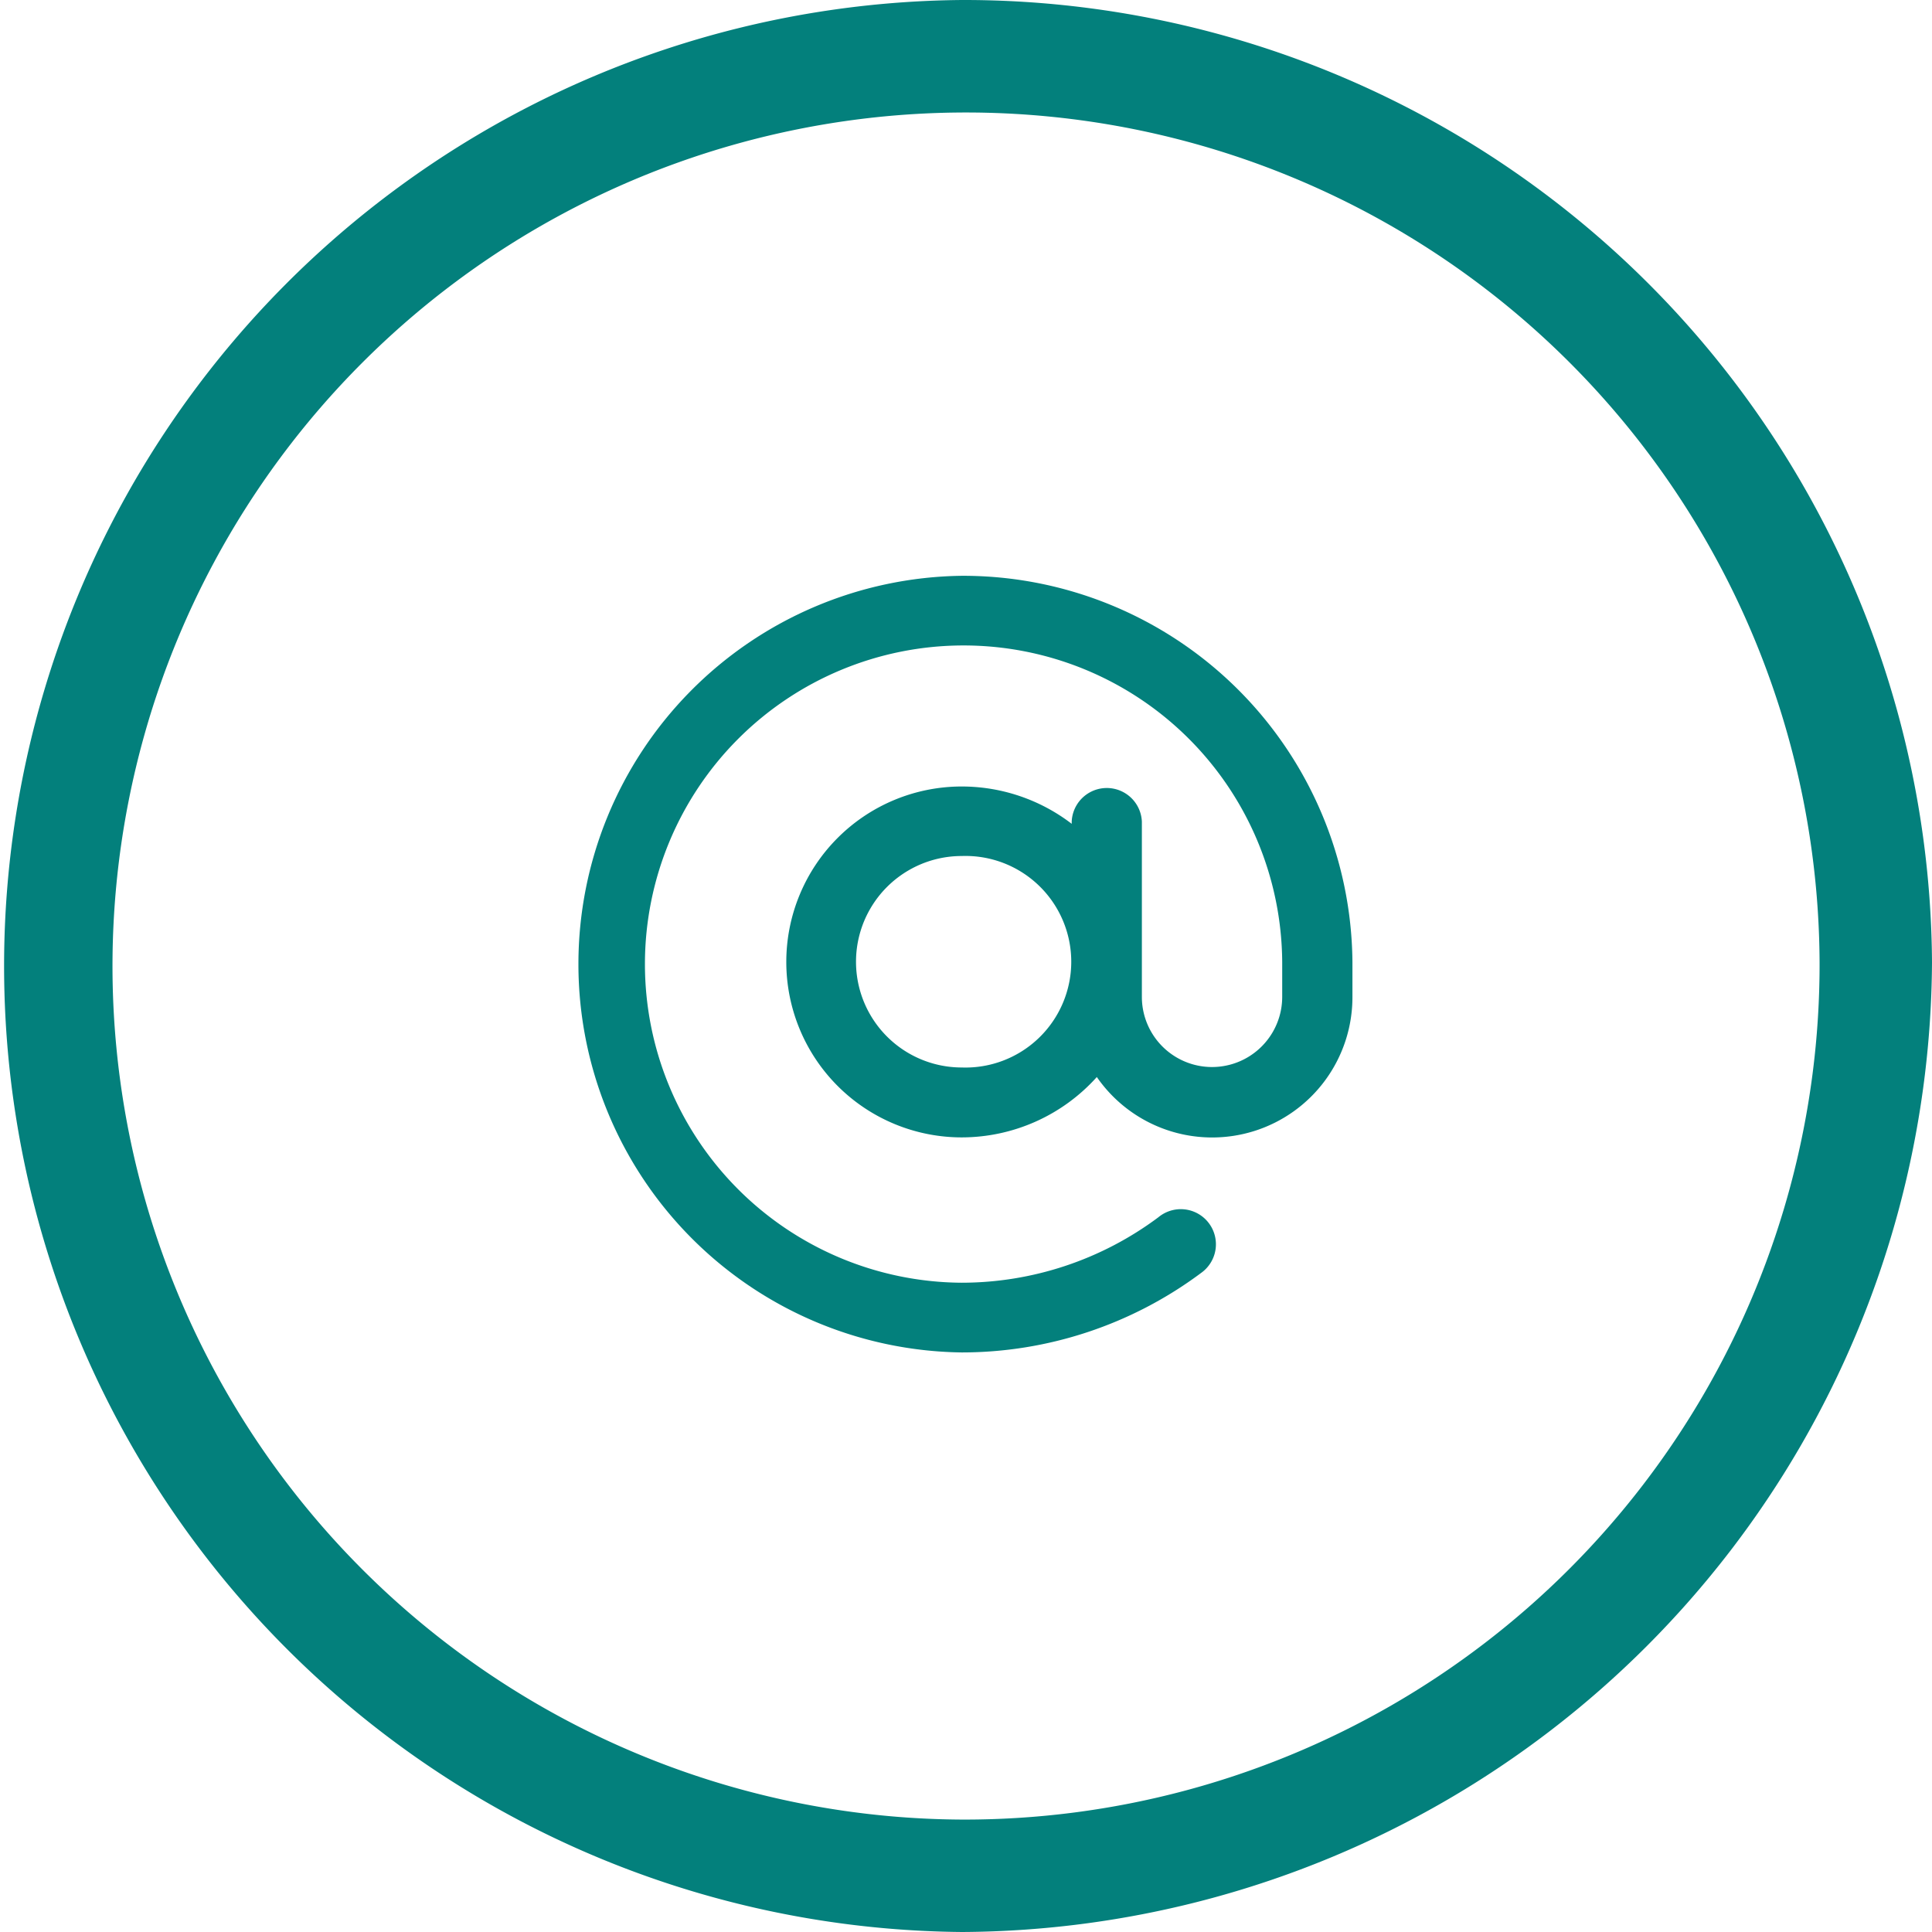
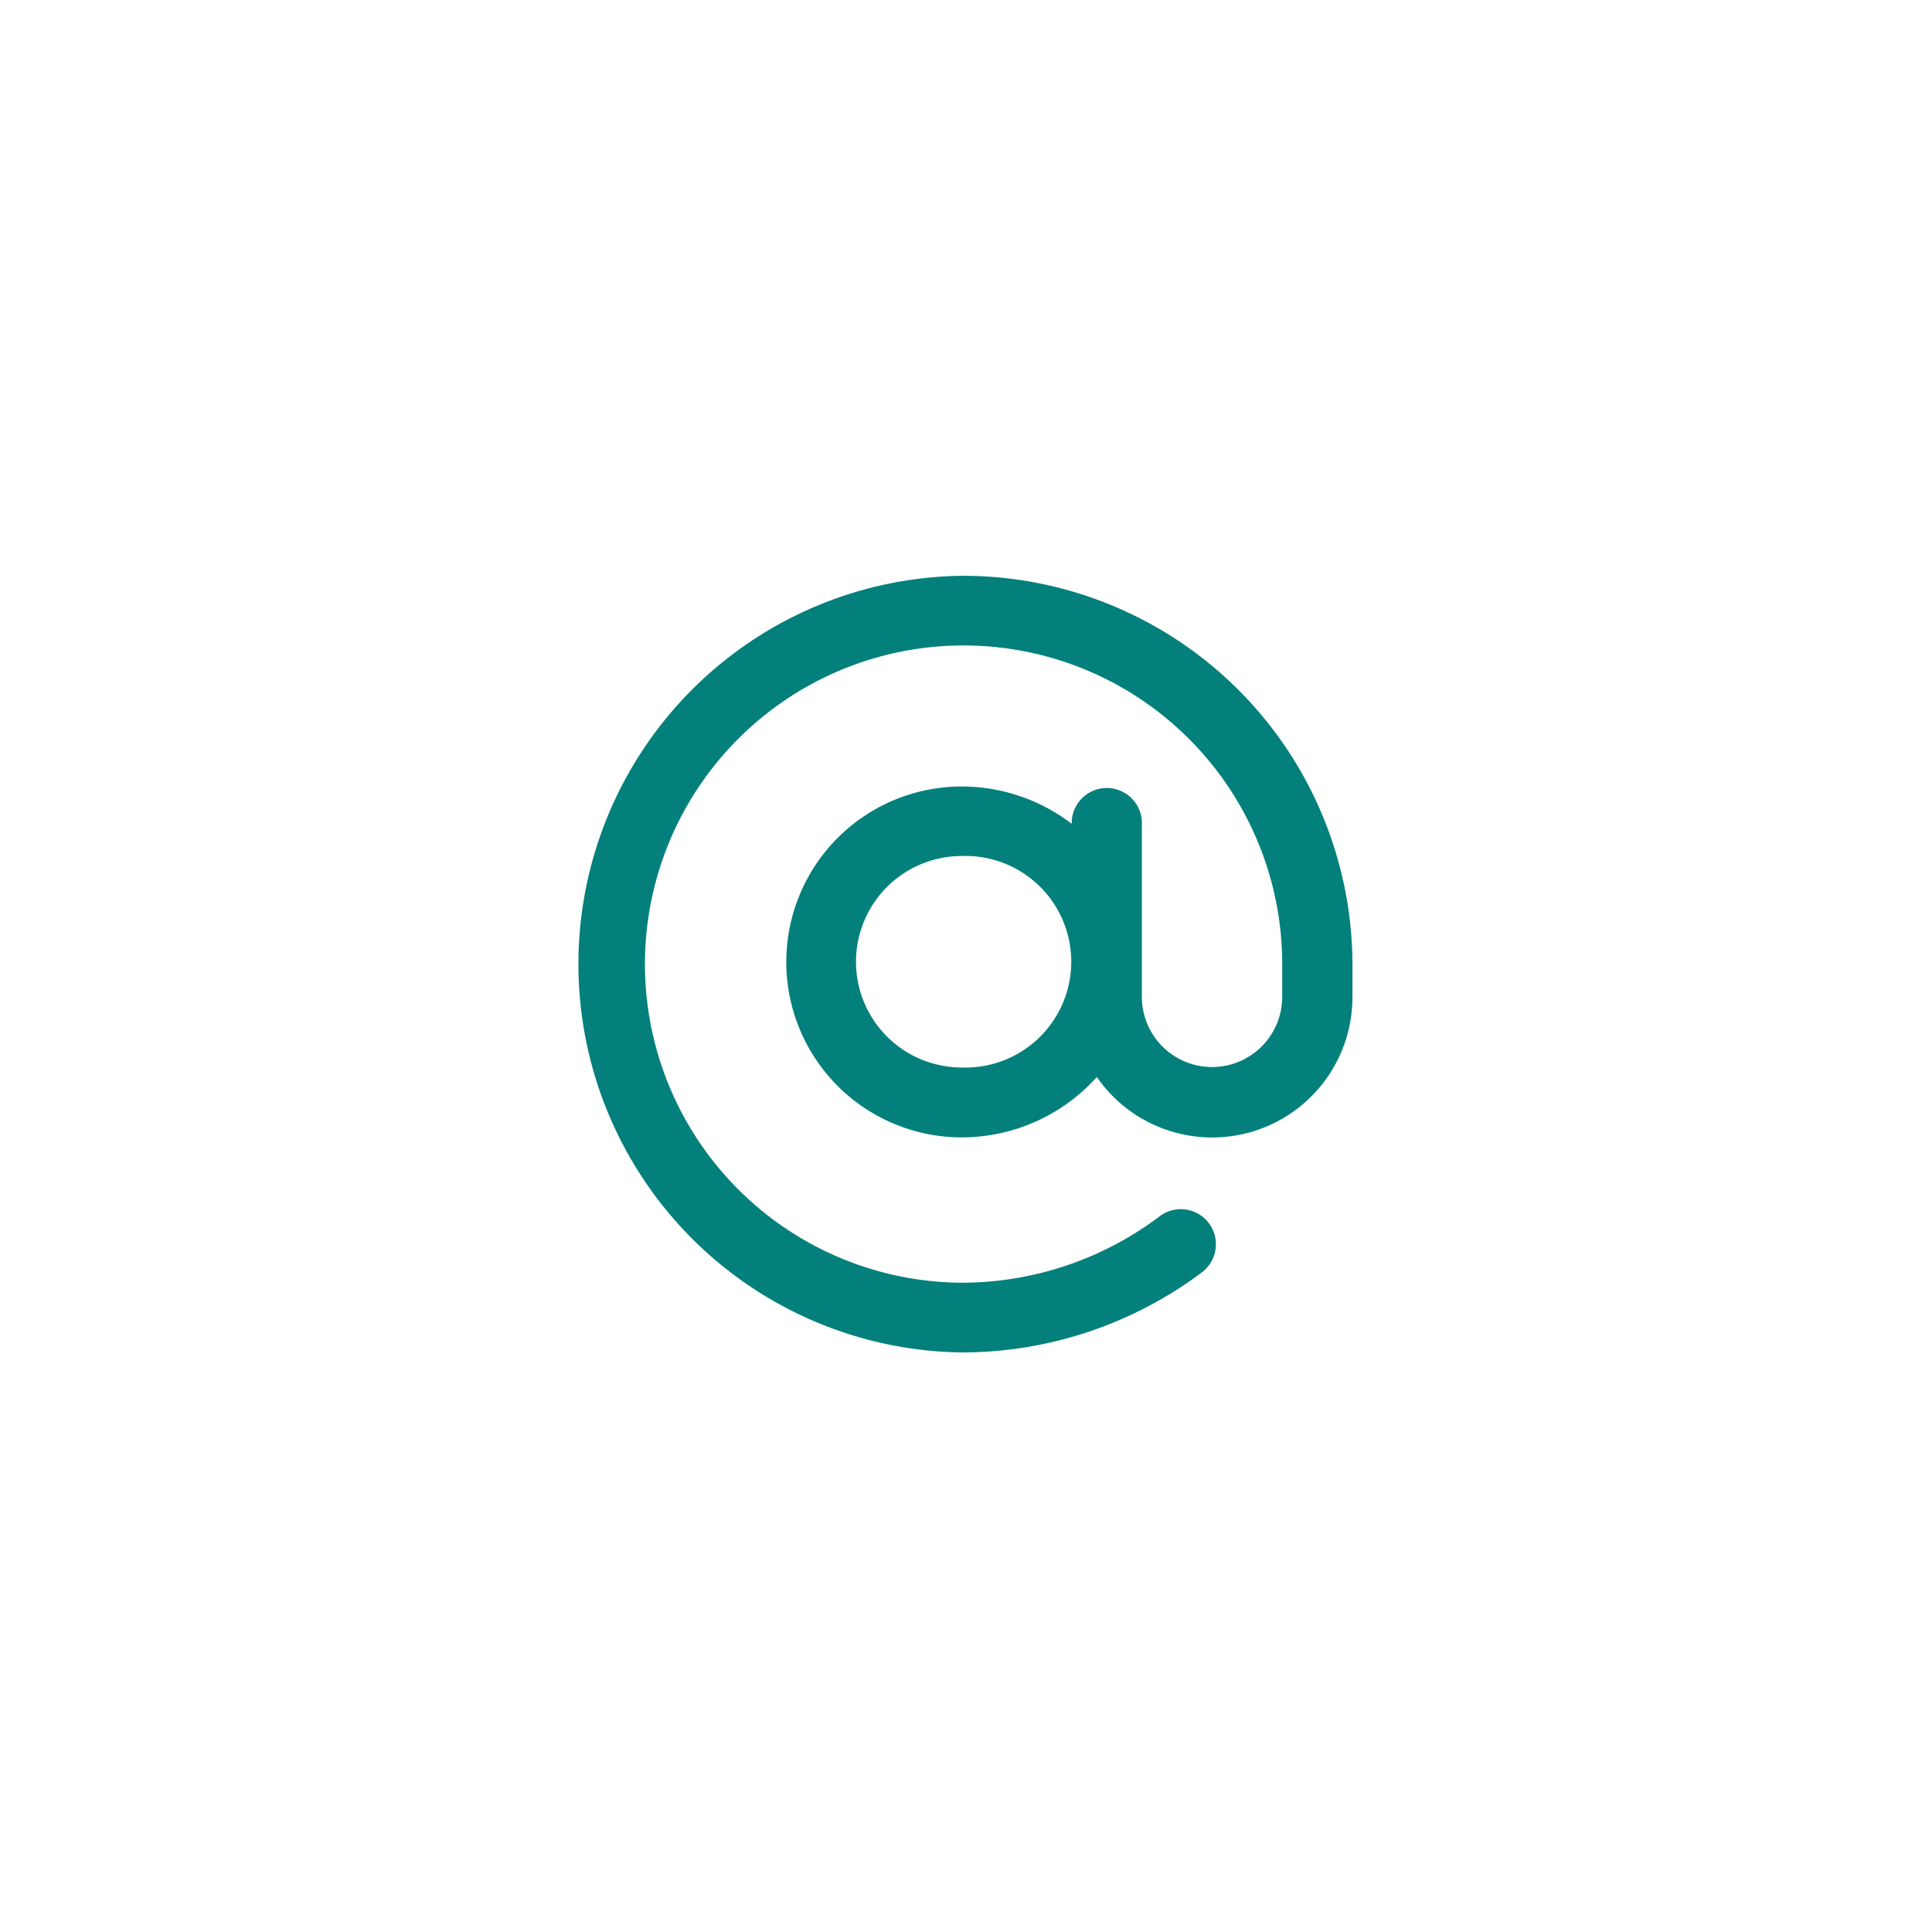
<svg xmlns="http://www.w3.org/2000/svg" id="arroba" viewBox="0 0 29.765 29.765">
  <defs>
    <style>
      .cls-1 {
        fill: #03807c;
      }
    </style>
  </defs>
  <g id="Group_1509" data-name="Group 1509">
    <g id="Group_1508" data-name="Group 1508">
-       <path id="Path_1453" data-name="Path 1453" class="cls-1" d="M14.824,0a14.883,14.883,0,0,0,0,29.765A15.021,15.021,0,0,0,29.765,14.824,14.916,14.916,0,0,0,14.824,0Zm0,28.033A13.15,13.15,0,1,1,28.033,14.824,13.174,13.174,0,0,1,14.824,28.033Z" />
-     </g>
+       </g>
  </g>
  <g id="Group_1511" data-name="Group 1511" transform="translate(8.871 8.871)">
    <g id="Group_1510" data-name="Group 1510">
      <path id="Path_1454" data-name="Path 1454" class="cls-1" d="M95.946,90a5.983,5.983,0,0,0,0,11.965,6.165,6.165,0,0,0,3.688-1.225.541.541,0,1,0-.658-.858,5.069,5.069,0,0,1-3.03,1.009,4.909,4.909,0,1,1,4.937-4.945v.541a1.081,1.081,0,1,1-2.162,0v-2.7a.541.541,0,0,0-1.081,0v.034a2.786,2.786,0,0,0-1.694-.575,2.7,2.7,0,0,0,0,5.406,2.8,2.8,0,0,0,2.081-.93,2.161,2.161,0,0,0,3.938-1.232v-.541A6,6,0,0,0,95.946,90Zm0,7.575a1.629,1.629,0,0,1,0-3.258,1.63,1.63,0,1,1,0,3.258Z" transform="translate(-90 -90)" />
    </g>
  </g>
</svg>